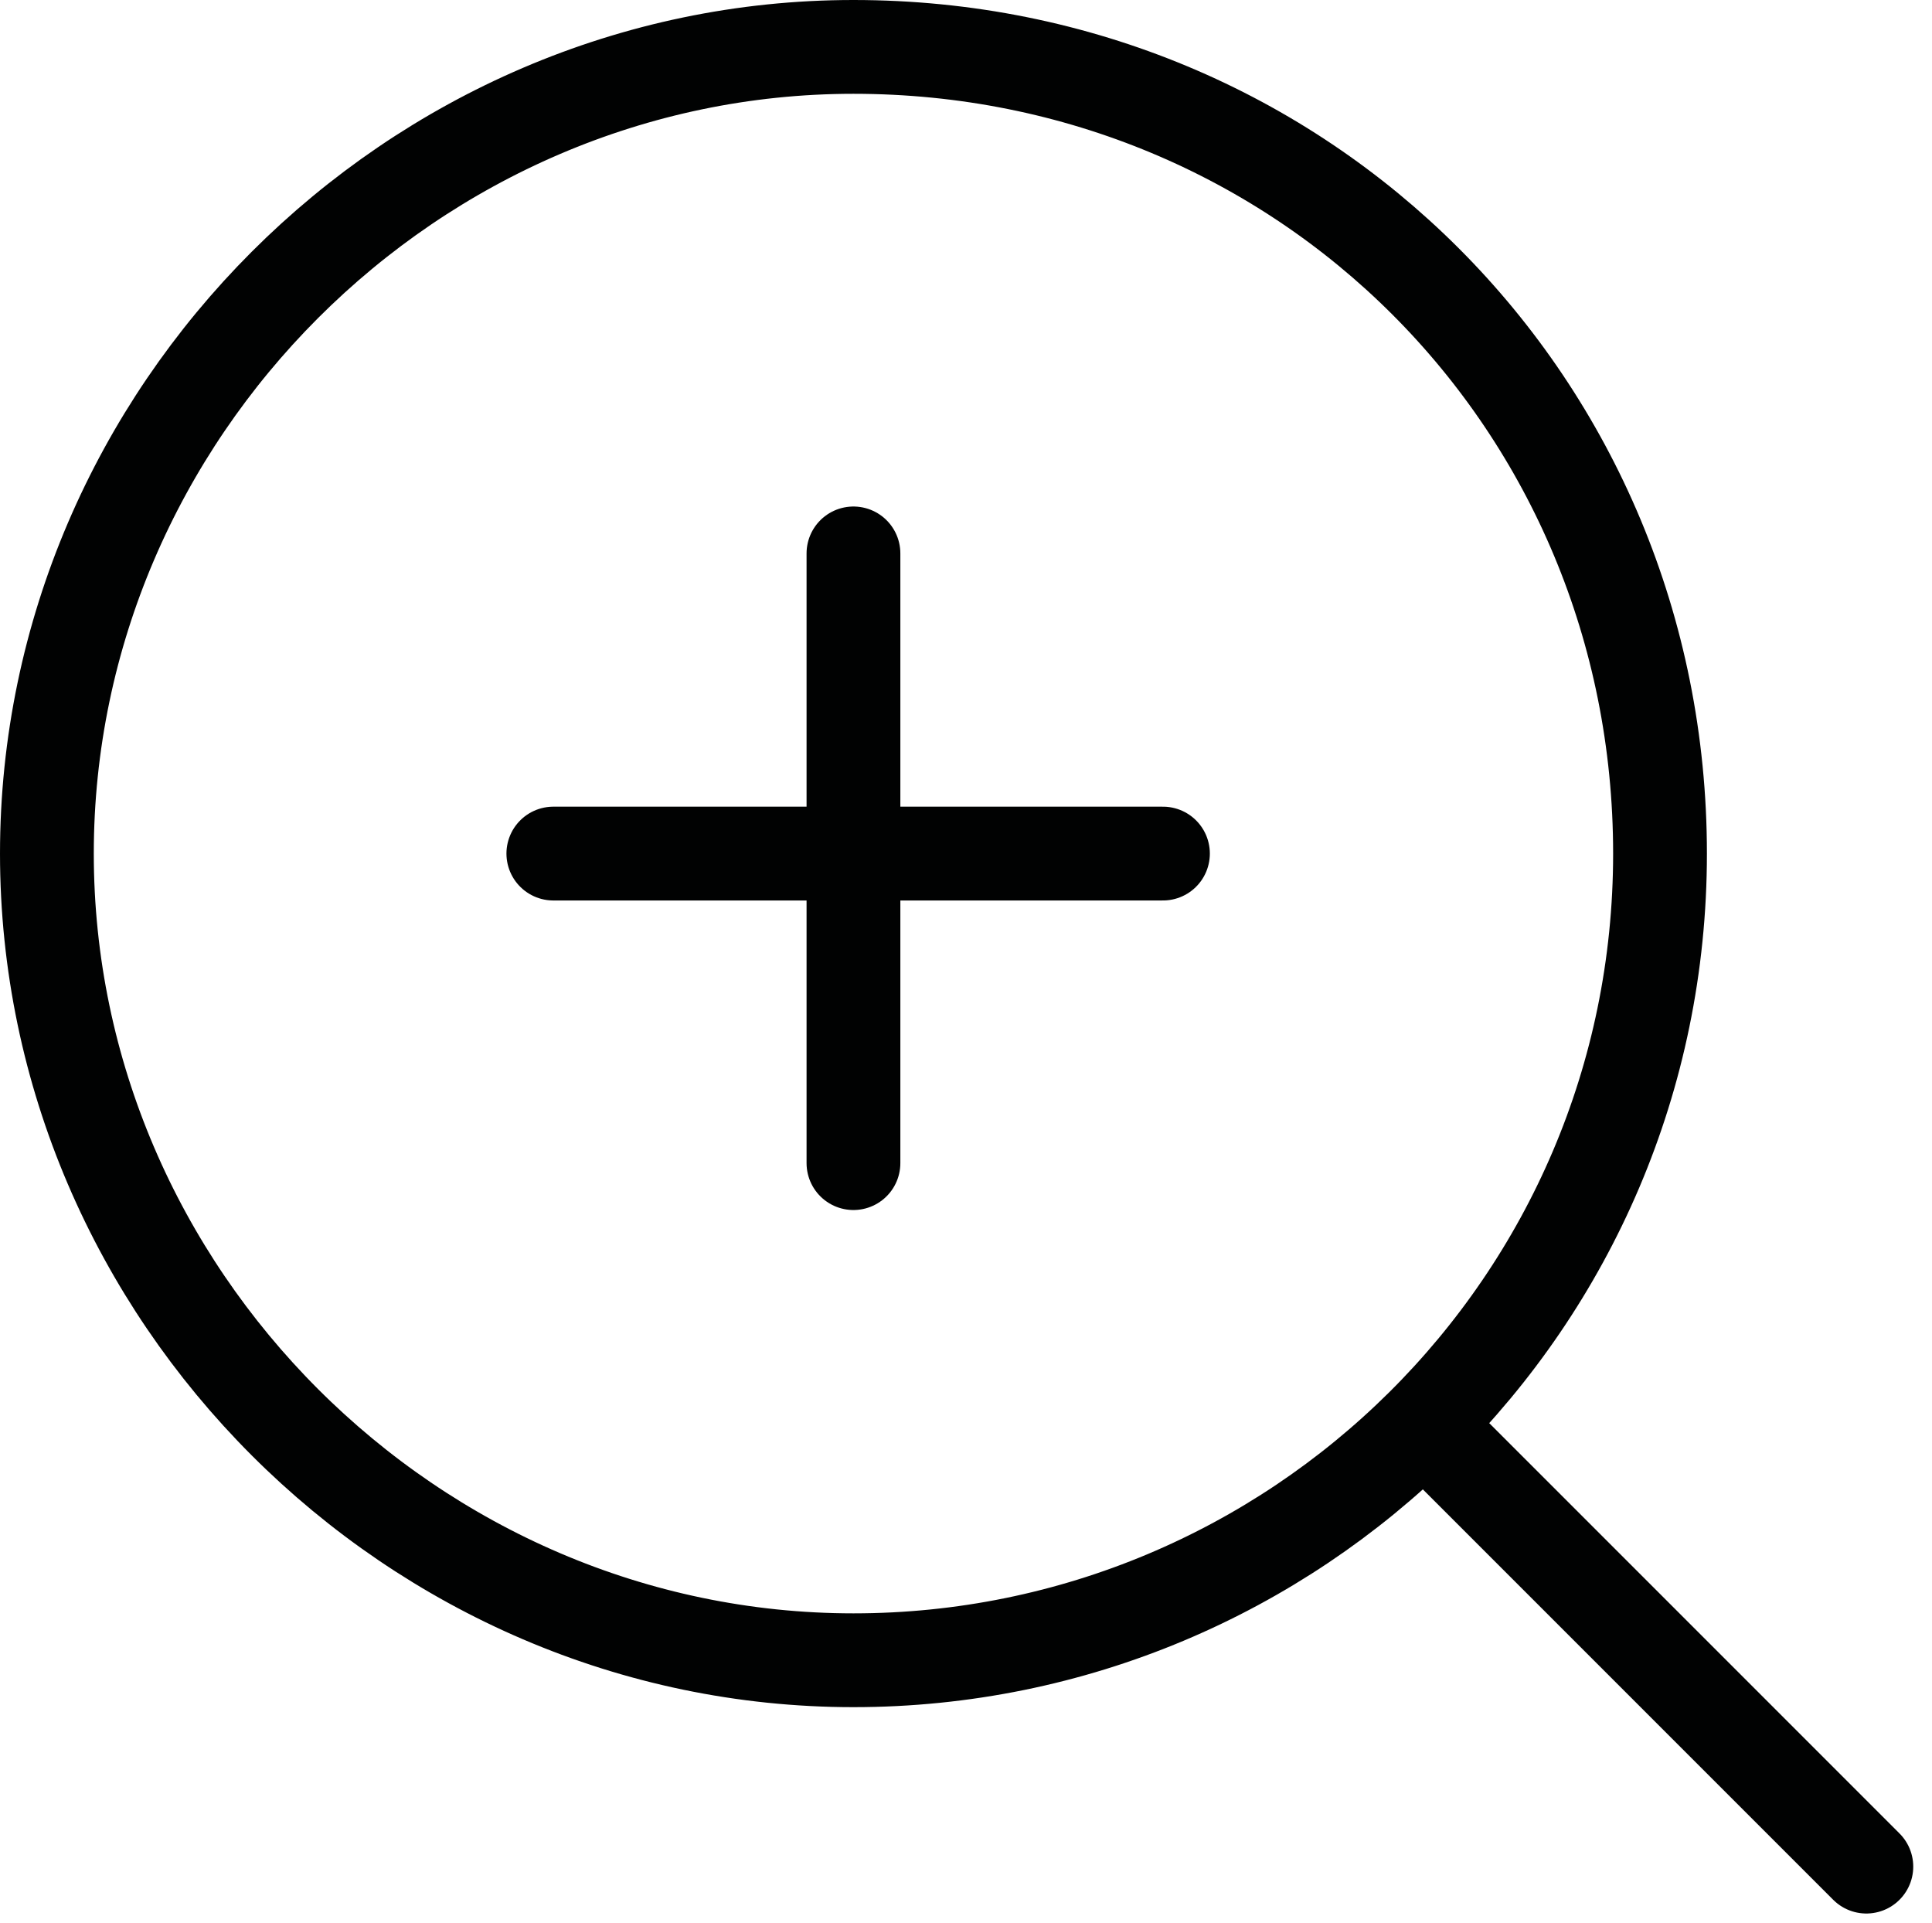
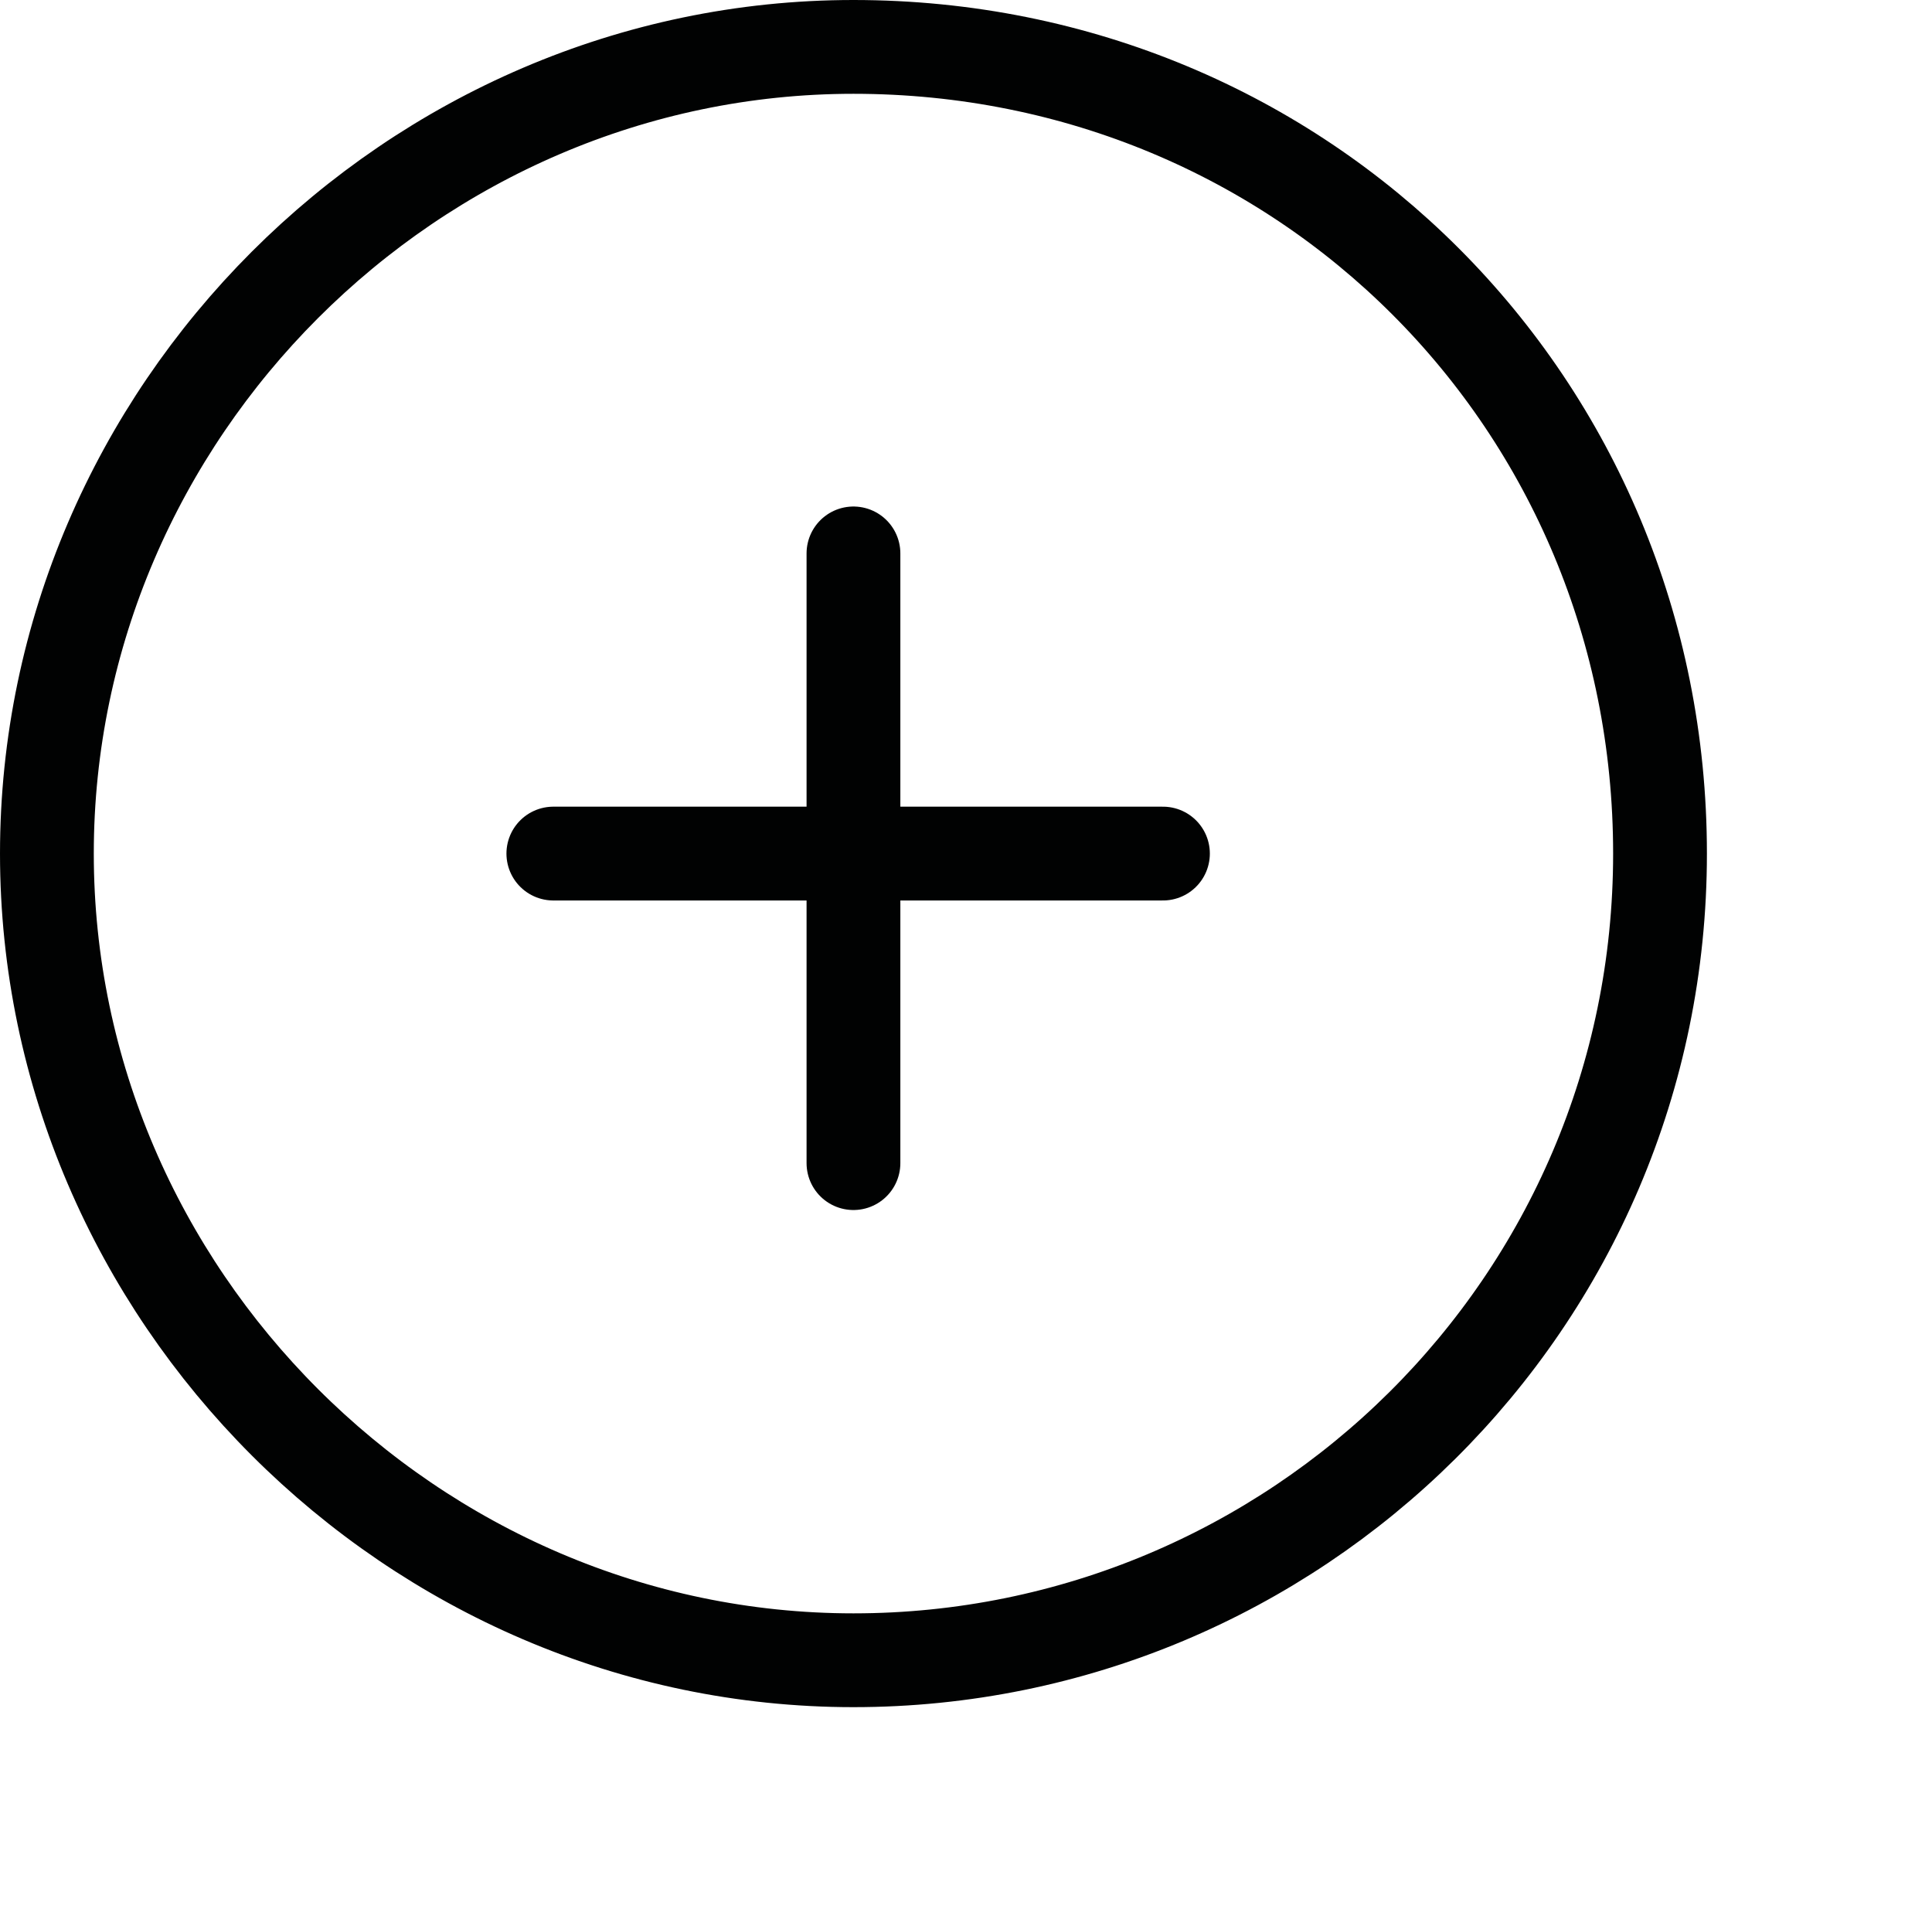
<svg xmlns="http://www.w3.org/2000/svg" version="1.1" id="Laag_1" x="0px" y="0px" viewBox="0 0 20.6 20.5" style="enable-background:new 0 0 20.6 20.5;" xml:space="preserve">
  <style type="text/css">
	.st0{fill:none;stroke:#010202;stroke-linecap:round;stroke-linejoin:round;}
</style>
  <g id="Icon_feather-zoom-in" transform="translate(-4 -4)">
    <path id="Path_12435" class="st0" d="M21.7,13.1c0,4.8-3.9,8.6-8.6,8.6s-8.6-3.9-8.6-8.6s3.9-8.6,8.6-8.6c0,0,0,0,0,0   C17.9,4.5,21.7,8.3,21.7,13.1L21.7,13.1L21.7,13.1z" />
-     <path id="Path_12436" class="st0" d="M23.9,23.9l-4.7-4.7" />
    <path id="Path_12437" class="st0" d="M13.1,9.9v6.5" />
    <path id="Path_12438" class="st0" d="M9.9,13.1h6.5" />
  </g>
</svg>